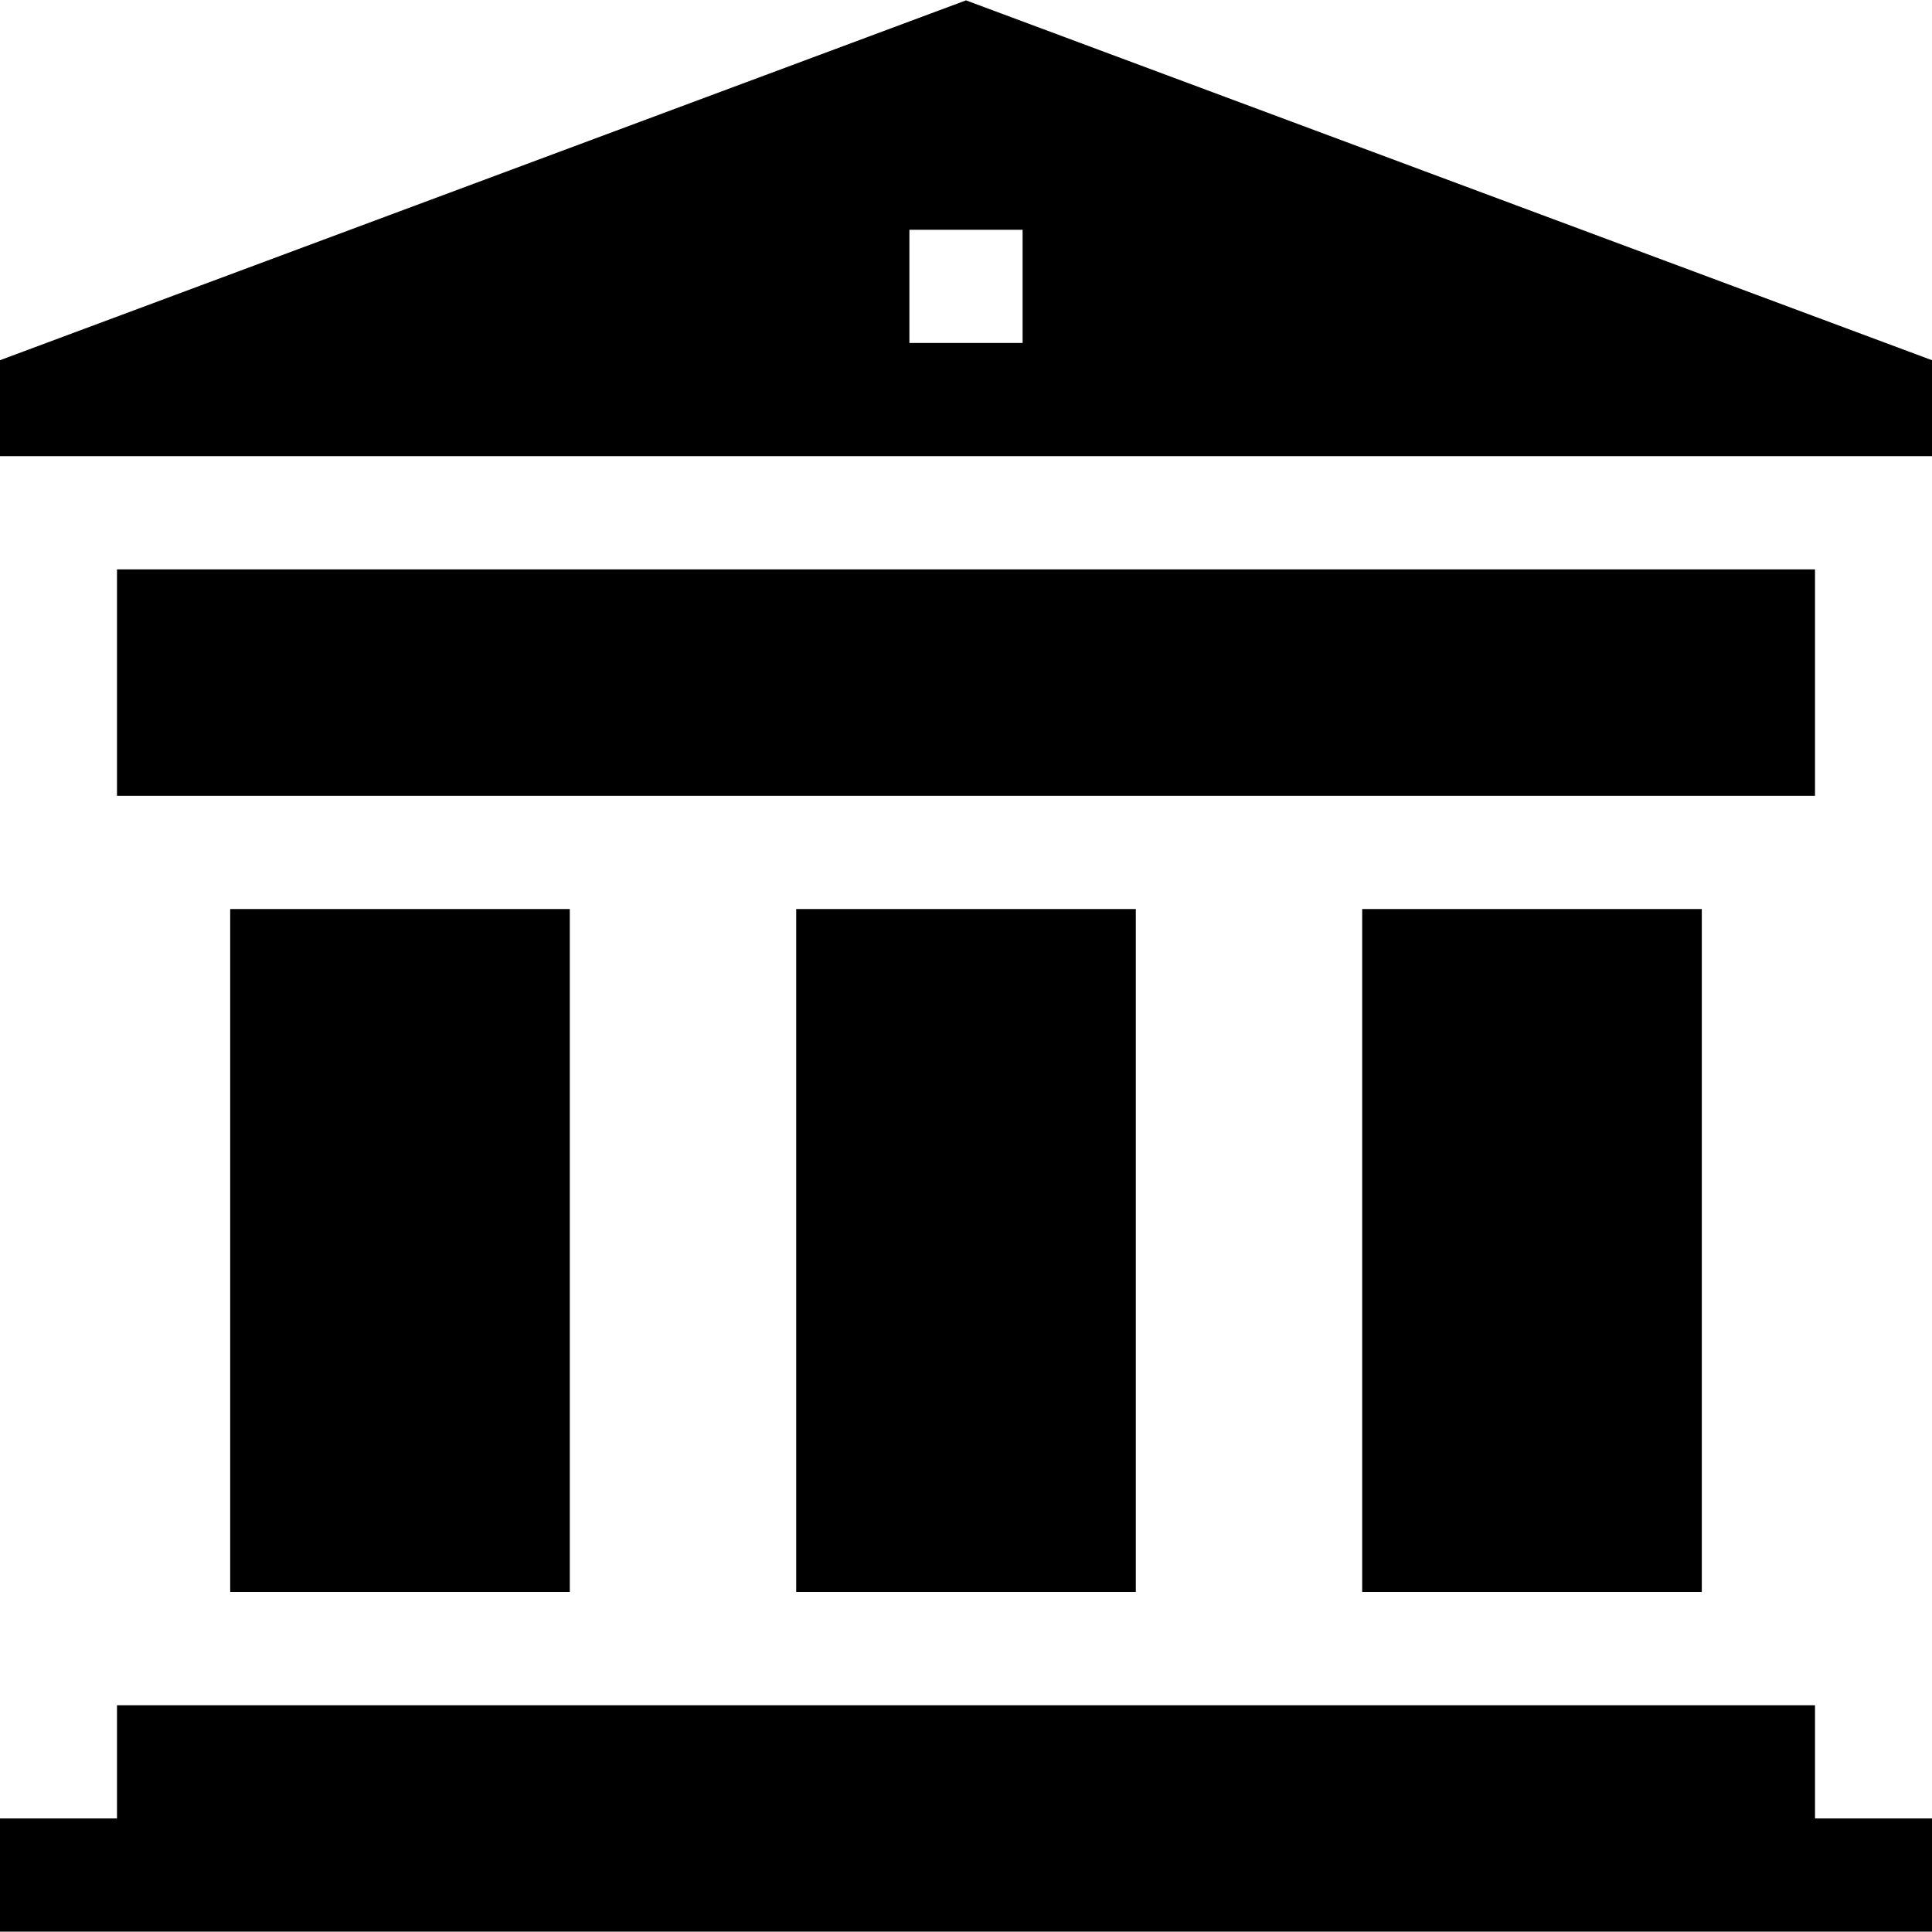
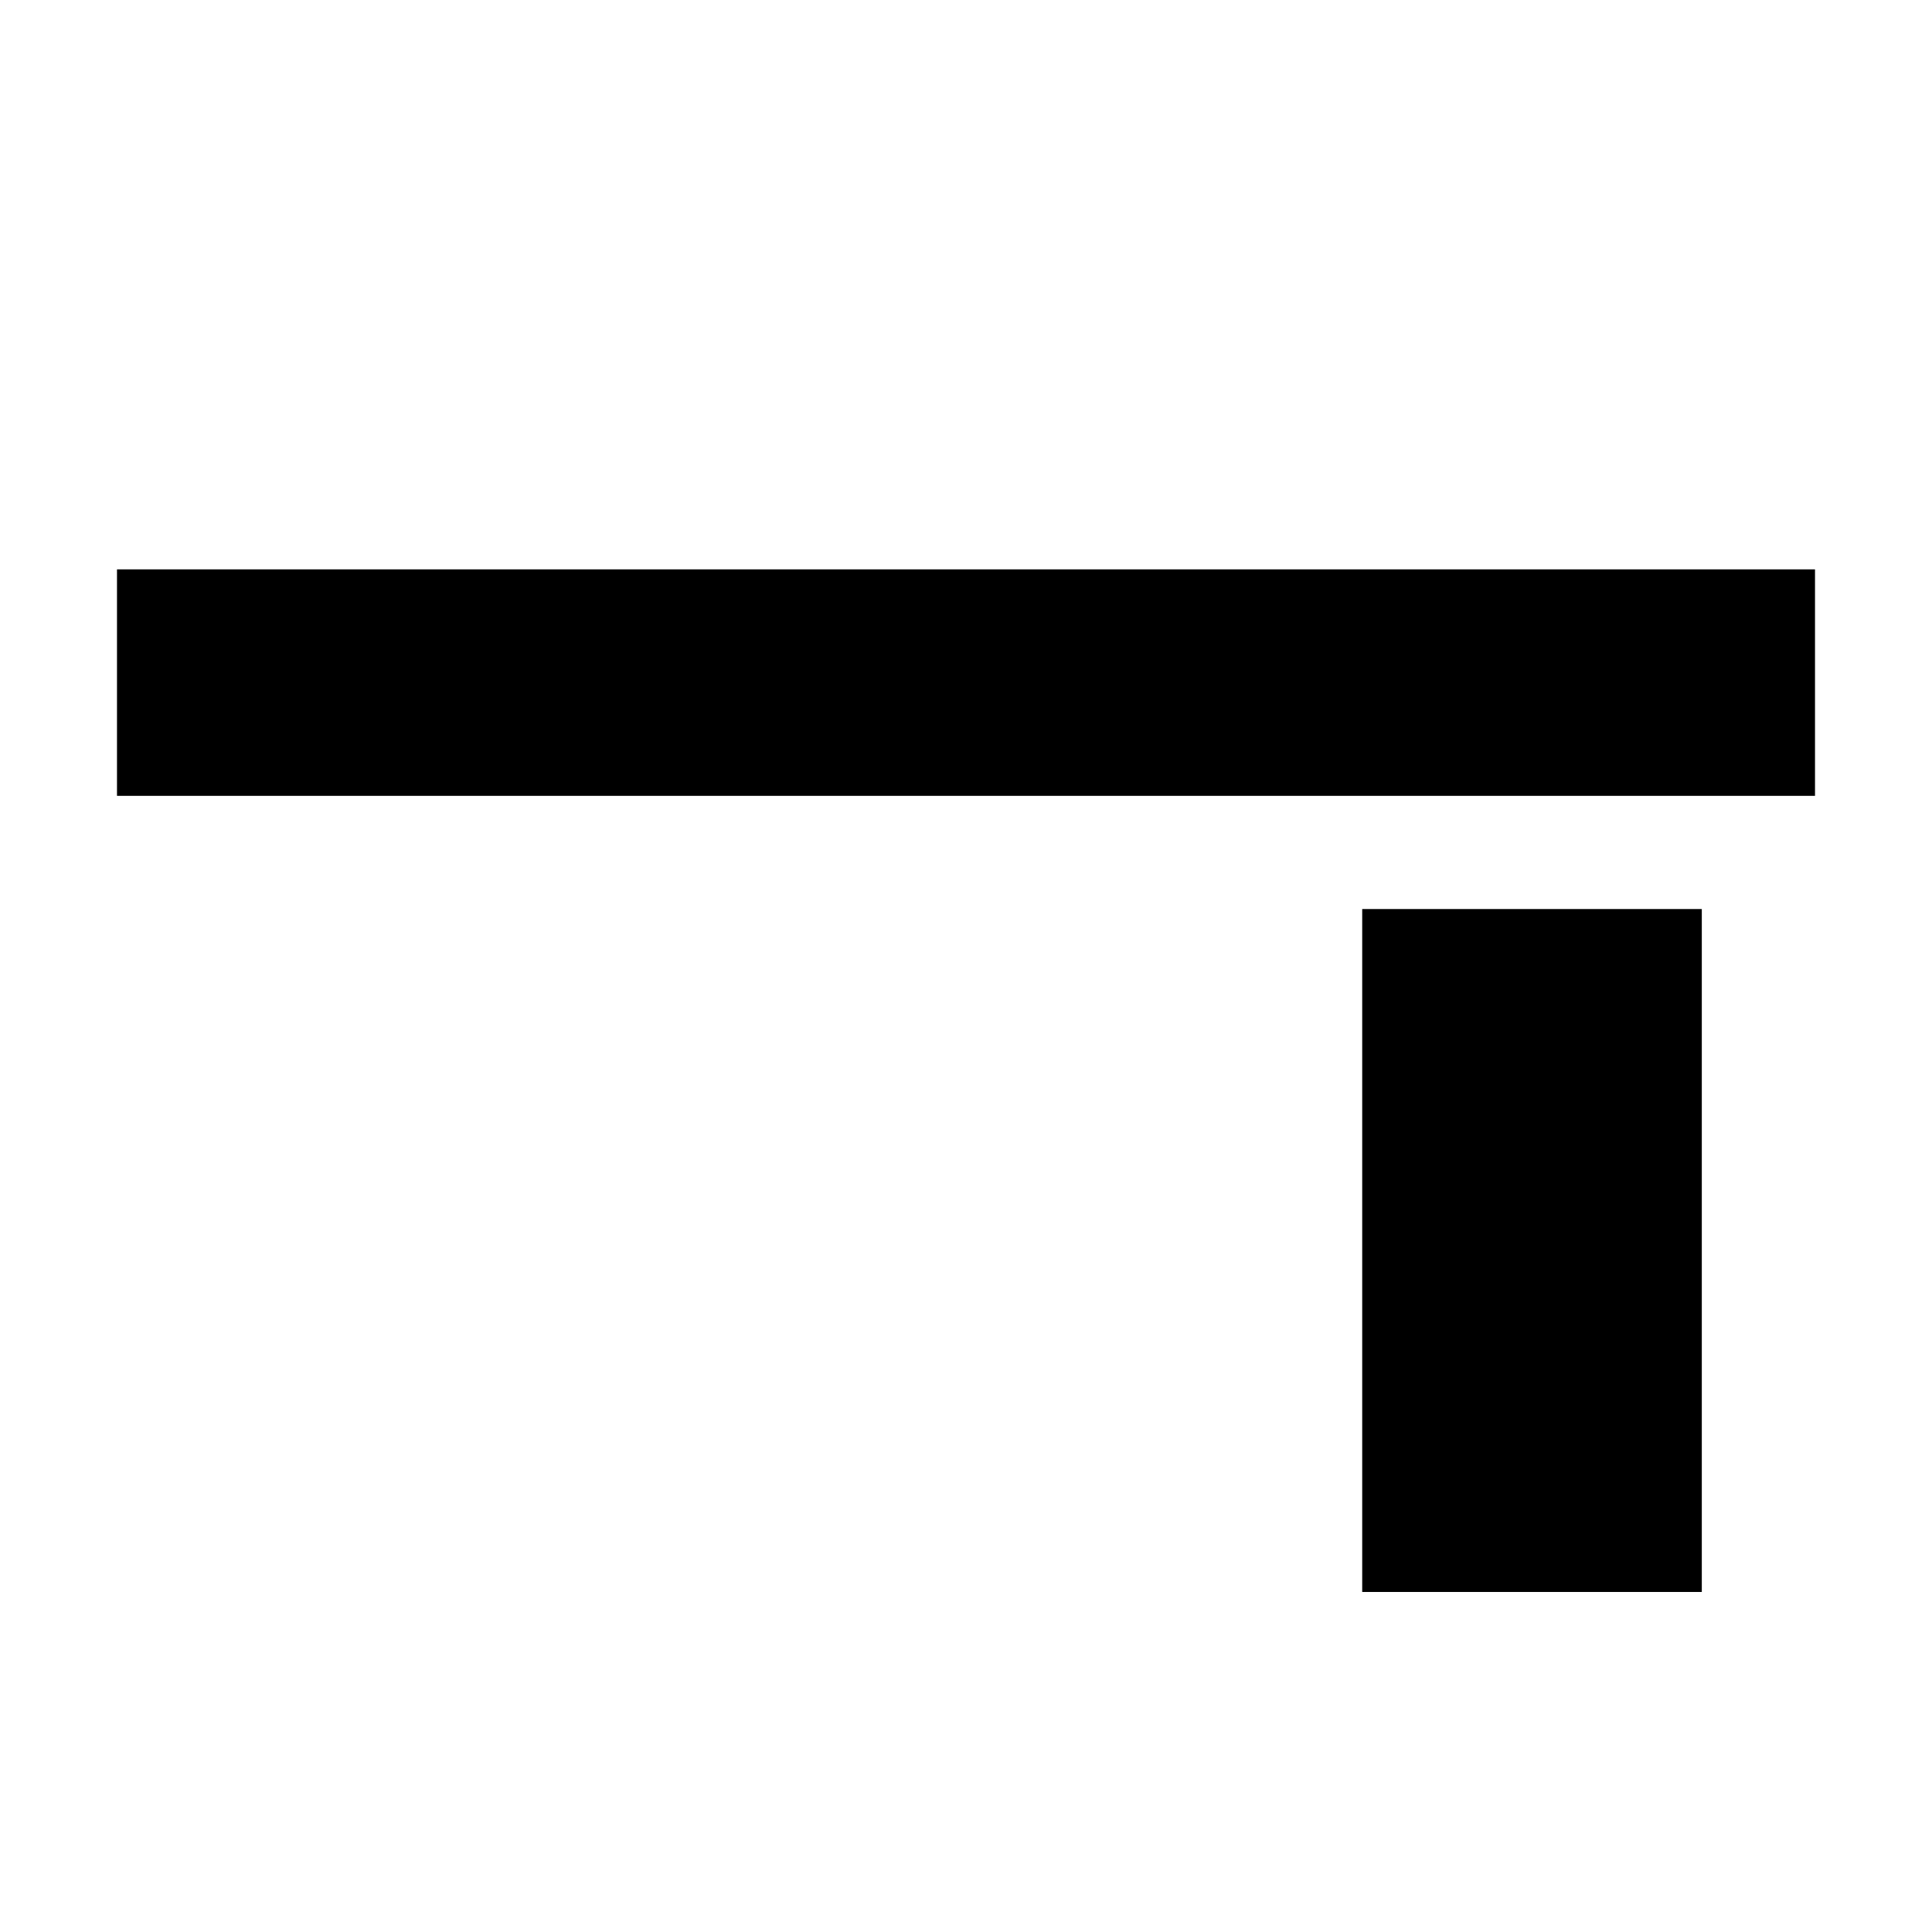
<svg xmlns="http://www.w3.org/2000/svg" width="27px" height="27px" viewBox="0 0 27 27" version="1.1">
  <title>001-bank</title>
  <desc>Created with Sketch.</desc>
  <g id="Page-1" stroke="none" stroke-width="1" fill="none" fill-rule="evenodd">
    <g id="001-bank" fill="#000000" fill-rule="nonzero">
-       <polygon id="Path" points="27 25.413 25.365 25.413 25.365 23.831 1.635 23.831 1.635 25.413 0 25.413 0 26.995 27 26.995" />
      <polygon id="Path" points="1.635 7.957 25.365 7.957 25.365 11.122 1.635 11.122" />
-       <polygon id="Path" points="3.217 12.704 7.963 12.704 7.963 22.248 3.217 22.248" />
-       <polygon id="Path" points="11.127 12.704 15.873 12.704 15.873 22.248 11.127 22.248" />
      <polygon id="Path" points="19.037 12.704 23.783 12.704 23.783 22.248 19.037 22.248" />
-       <path d="M27,5.034 L13.5,0.005 L0,5.034 L0,6.375 L27,6.375 L27,5.034 Z M14.291,4.793 L12.709,4.793 L12.709,3.211 L14.291,3.211 L14.291,4.793 Z" id="Shape" />
    </g>
  </g>
</svg>